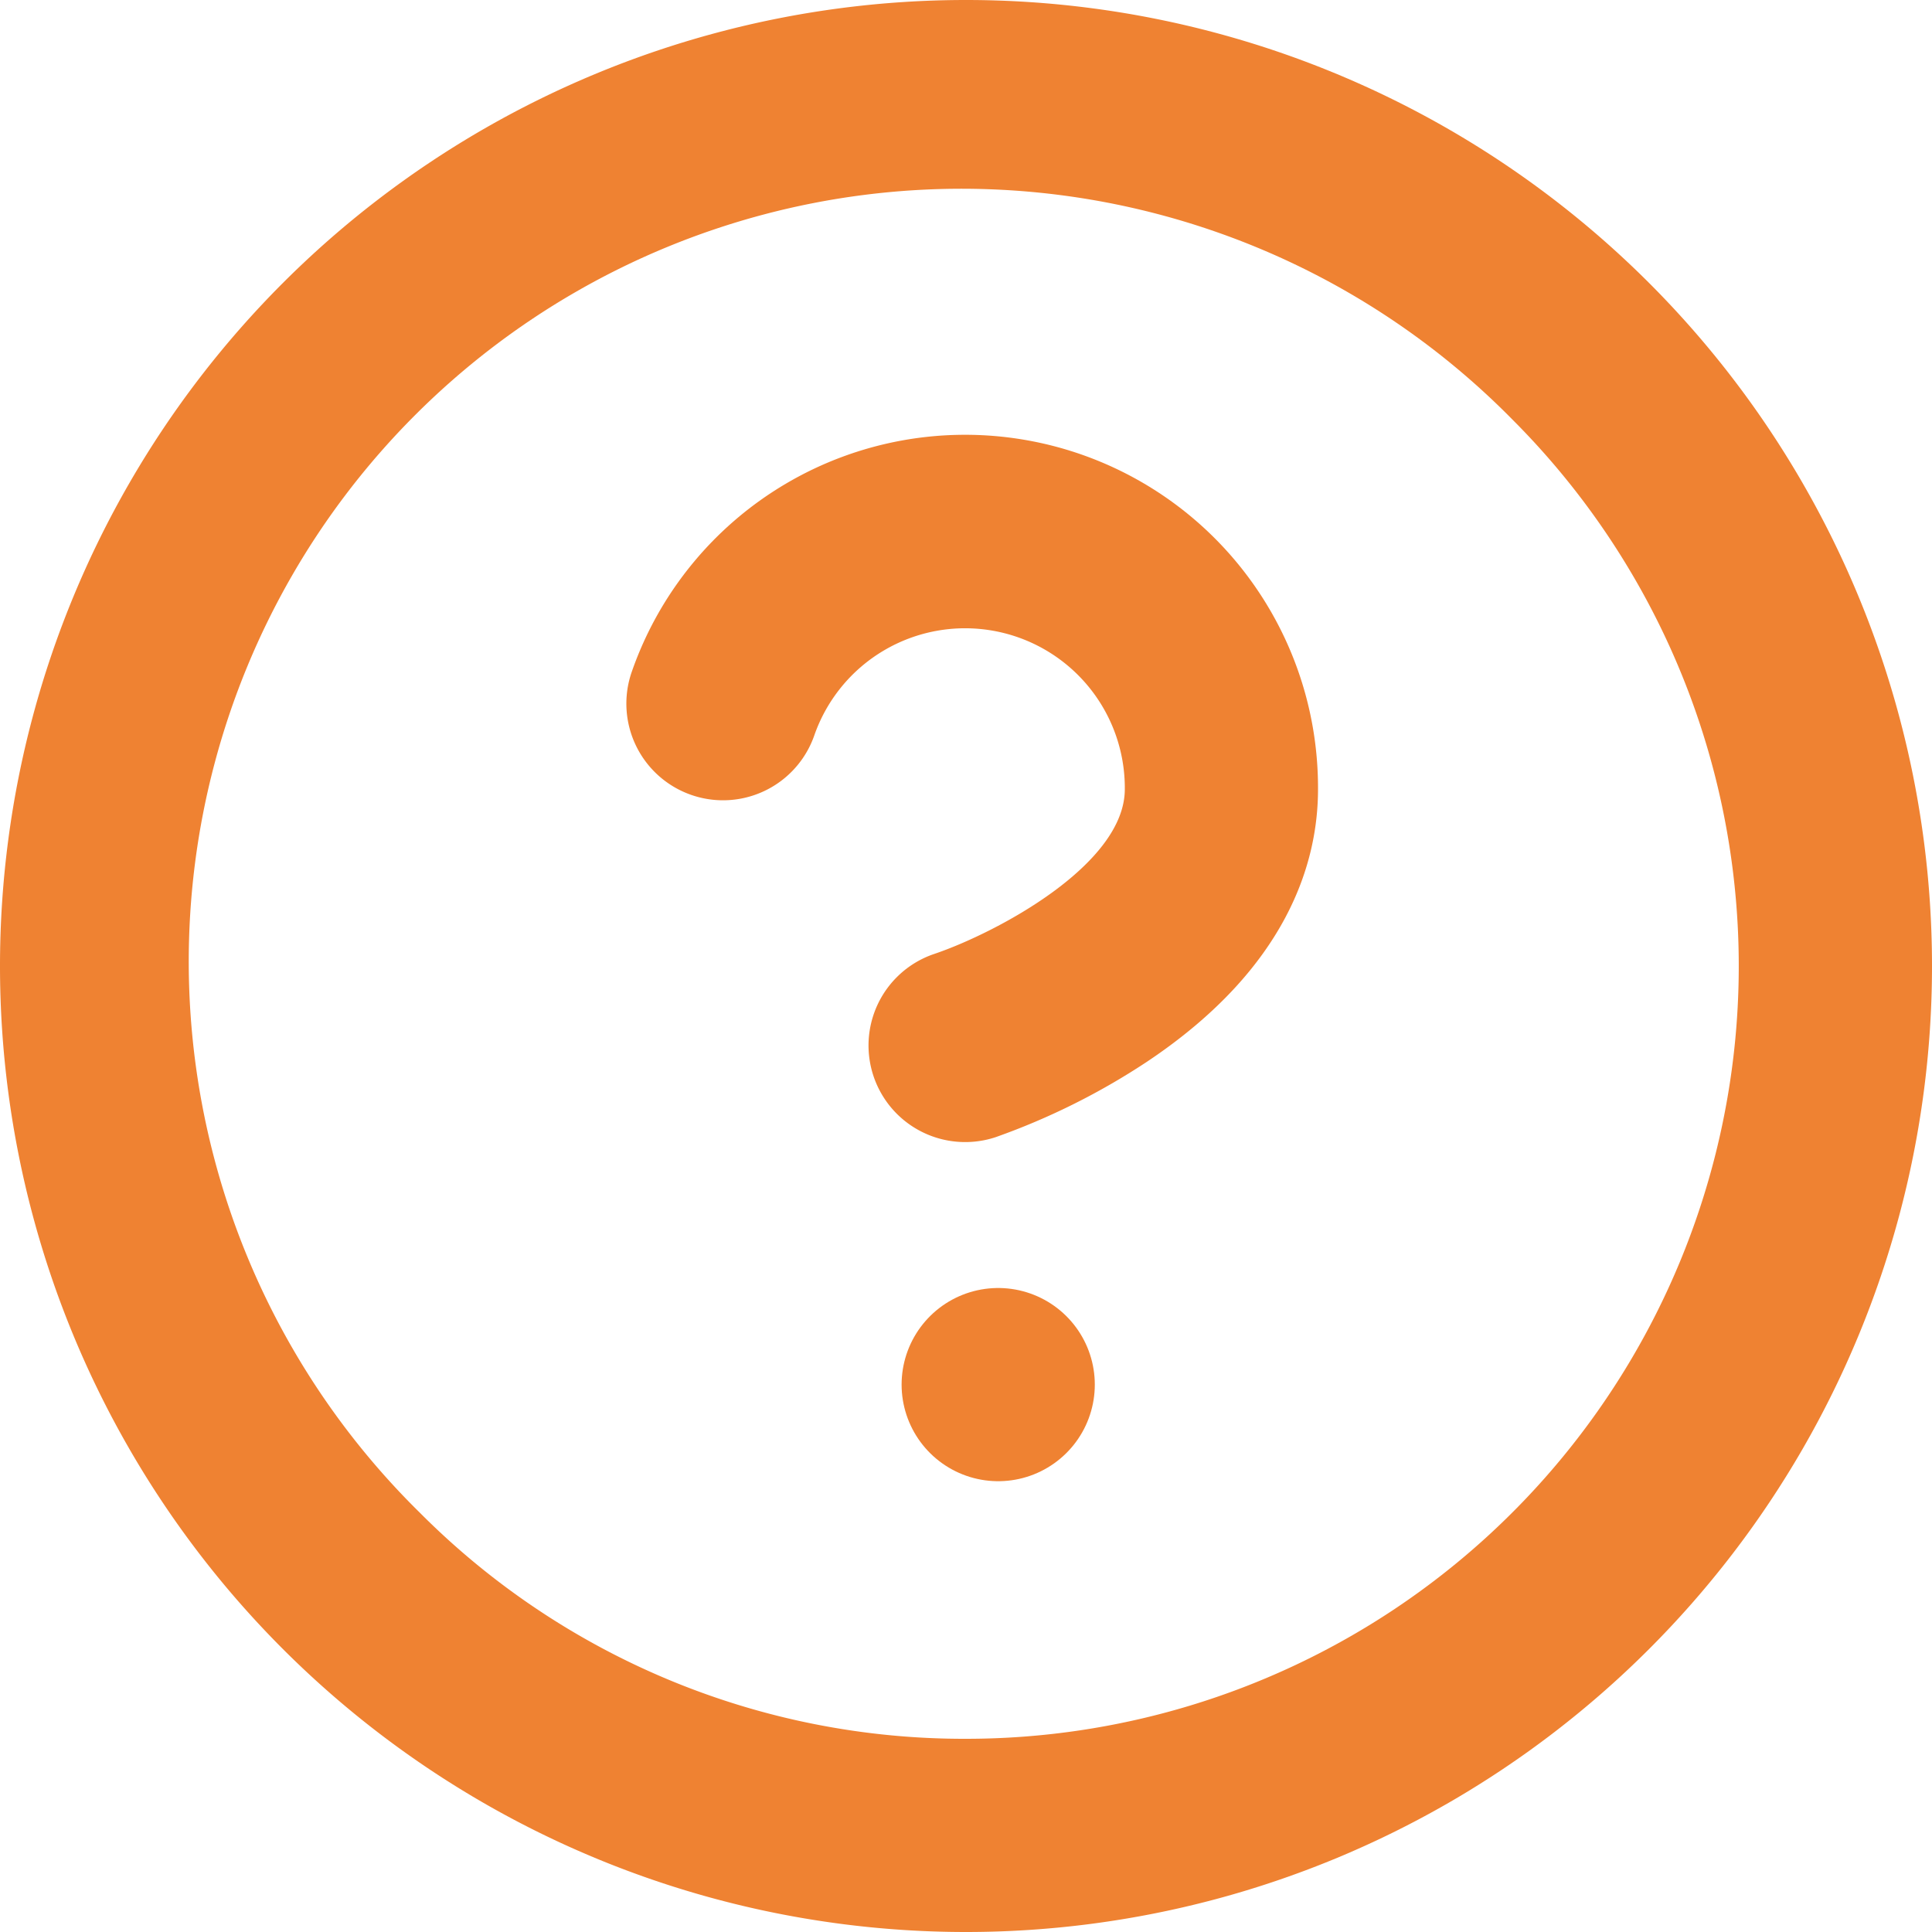
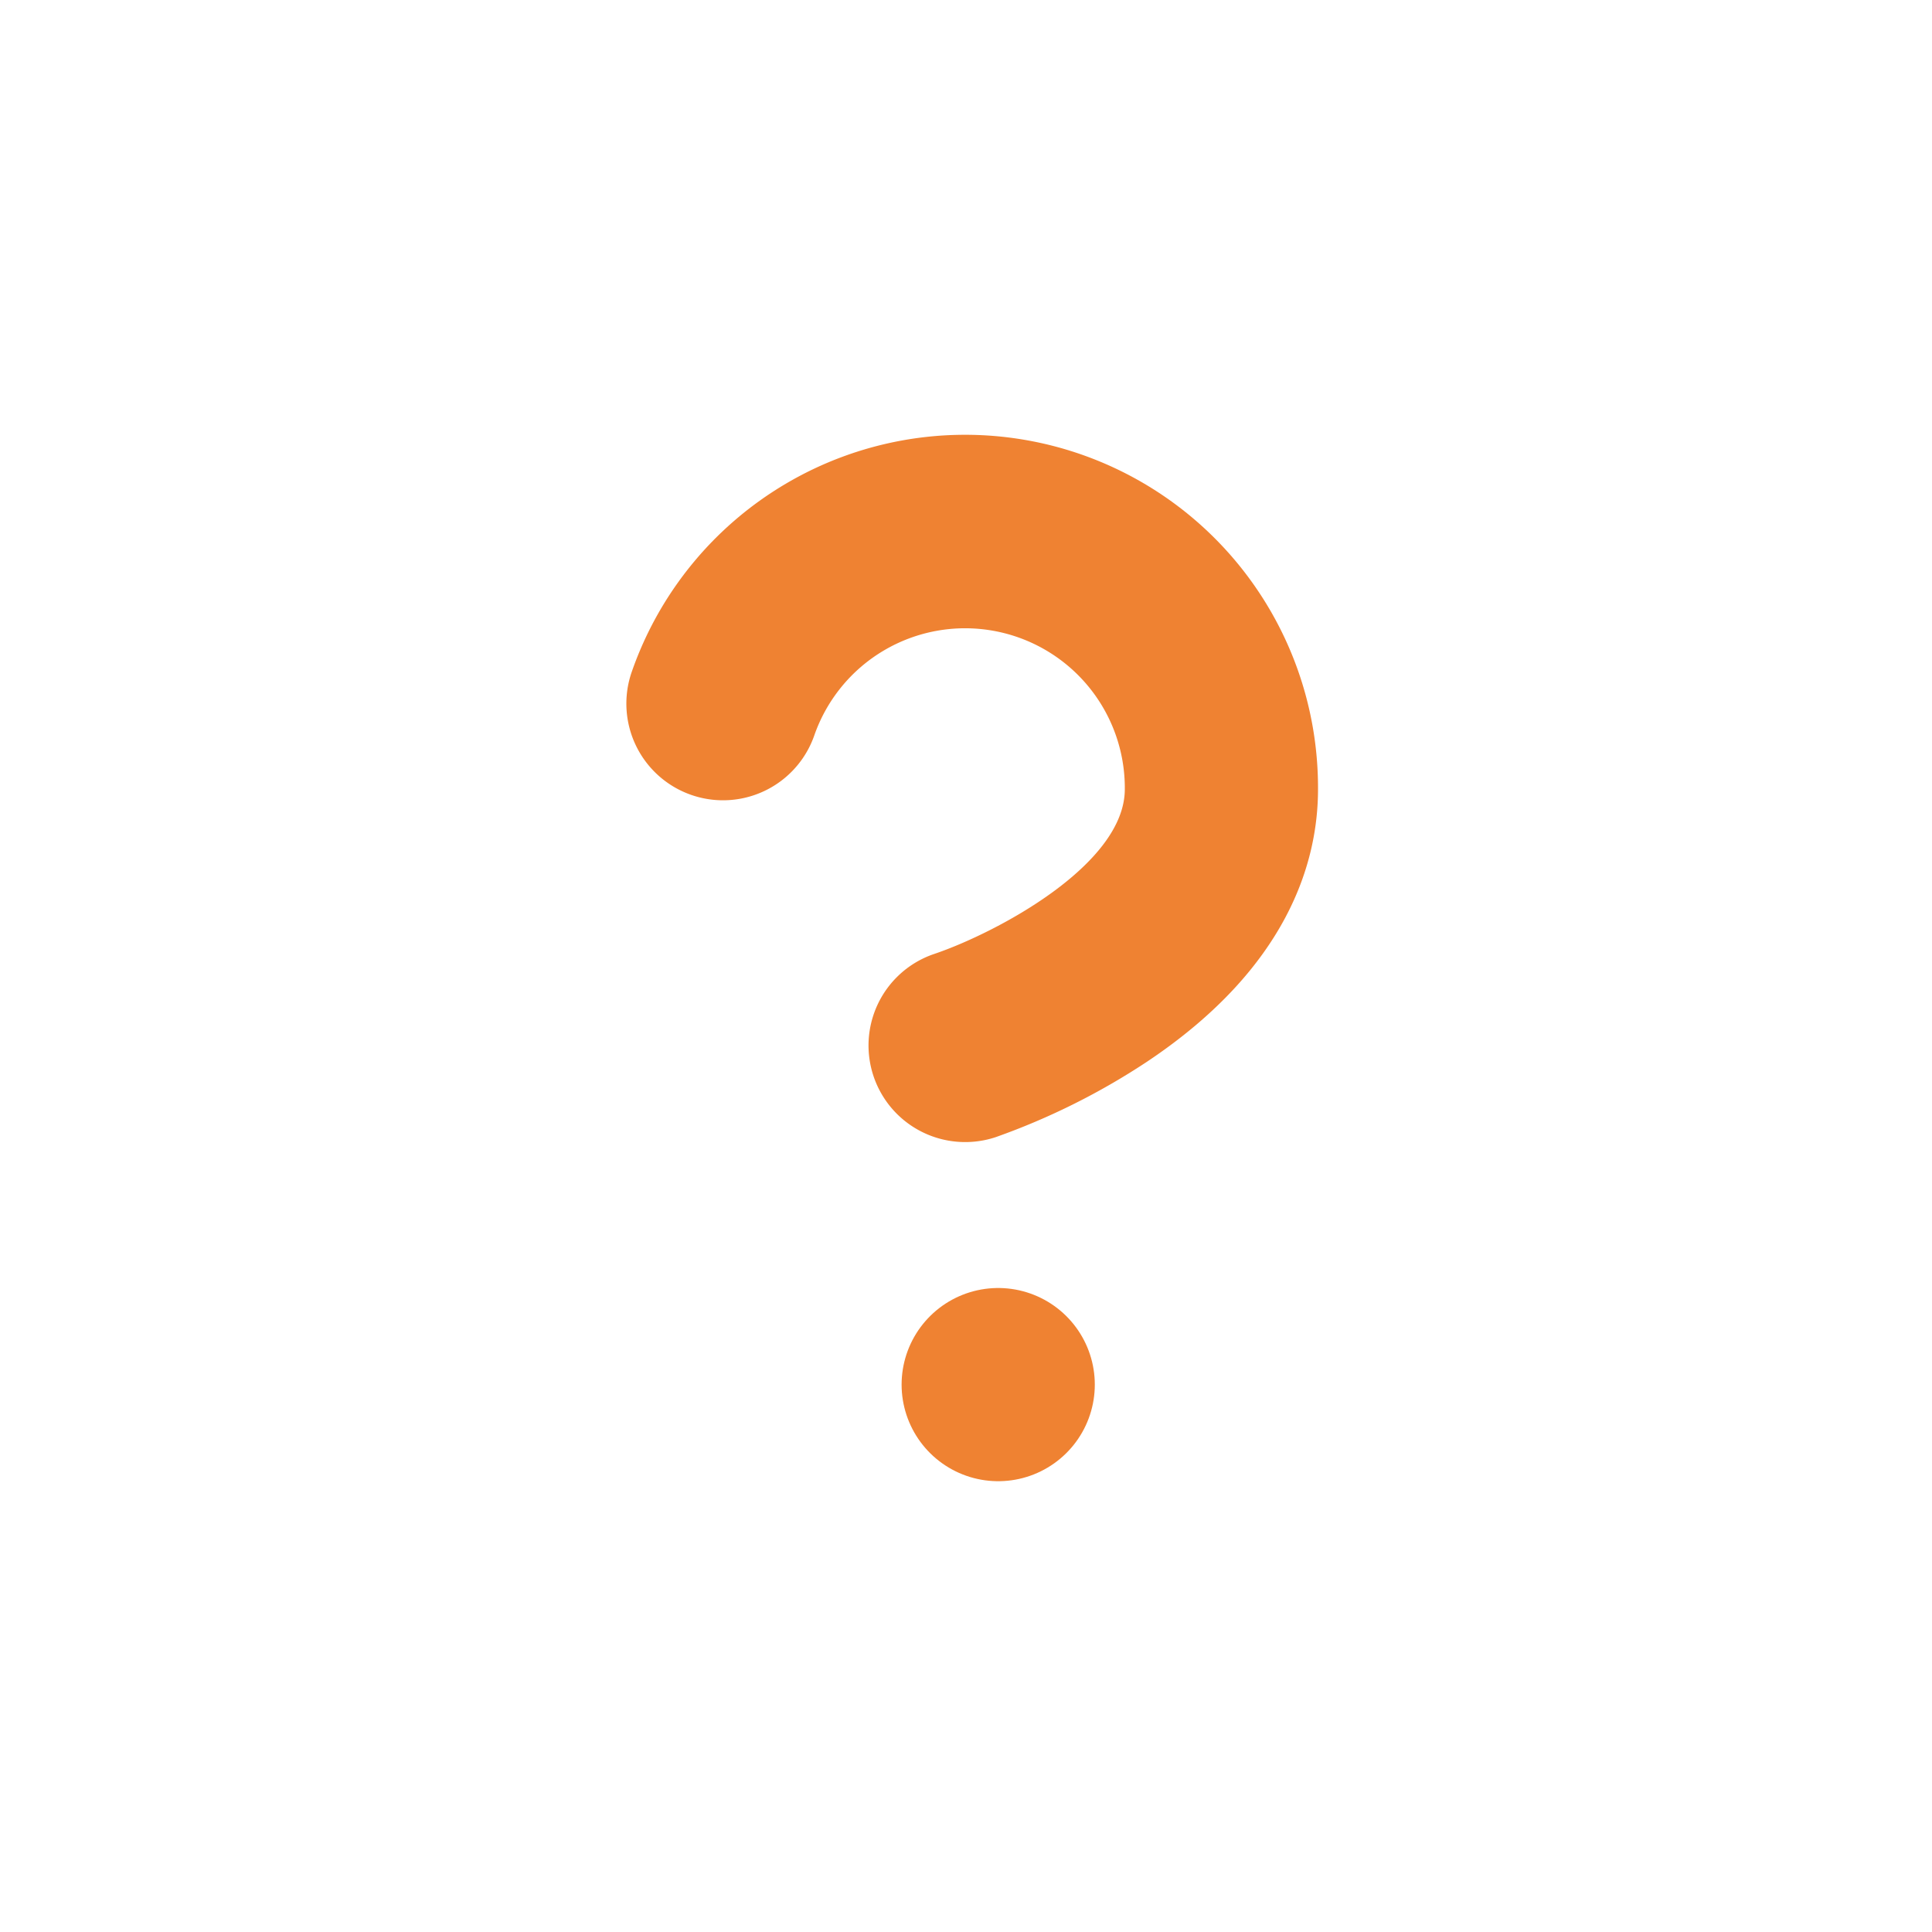
<svg xmlns="http://www.w3.org/2000/svg" width="30" height="30" viewBox="0 0 30 30">
  <g id="ico_ayuda" transform="translate(-1123.5 -263.685)">
    <g id="Grupo_8421" data-name="Grupo 8421" transform="translate(1124 264)">
      <g id="Grupo_8427" data-name="Grupo 8427">
-         <path id="Ellipse_244" data-name="Ellipse 244" d="M13.5-1.5a15,15,0,0,1,15,15,15,15,0,0,1-15,15,15,15,0,0,1-15-15,15,15,0,0,1,15-15Zm0,27A12,12,0,0,0,21.985,5.015,12,12,0,1,0,5.015,21.985,11.921,11.921,0,0,0,13.5,25.5Z" transform="translate(1 1.185)" fill="#ef8232" />
        <path id="Path_16845" data-name="Path 16845" d="M11.844,15.461a1.5,1.5,0,0,1-.474-2.923c.961-.327,2.954-1.383,2.954-2.557A2.48,2.48,0,0,0,9.5,9.153a1.5,1.5,0,0,1-2.83-1A5.48,5.48,0,0,1,17.324,9.984c0,1.12-.461,2.766-2.658,4.231a10.754,10.754,0,0,1-2.348,1.17A1.5,1.5,0,0,1,11.844,15.461Z" transform="translate(2.642 1.958)" fill="#ef8232" />
        <path id="Line_105" data-name="Line 105" transform="translate(15 21.185)" fill="#ef8232" />
      </g>
      <line id="Línea_106" data-name="Línea 106" transform="translate(15 21.185)" fill="none" stroke="#ef8232" stroke-linecap="round" stroke-linejoin="round" stroke-width="3" />
    </g>
  </g>
</svg>